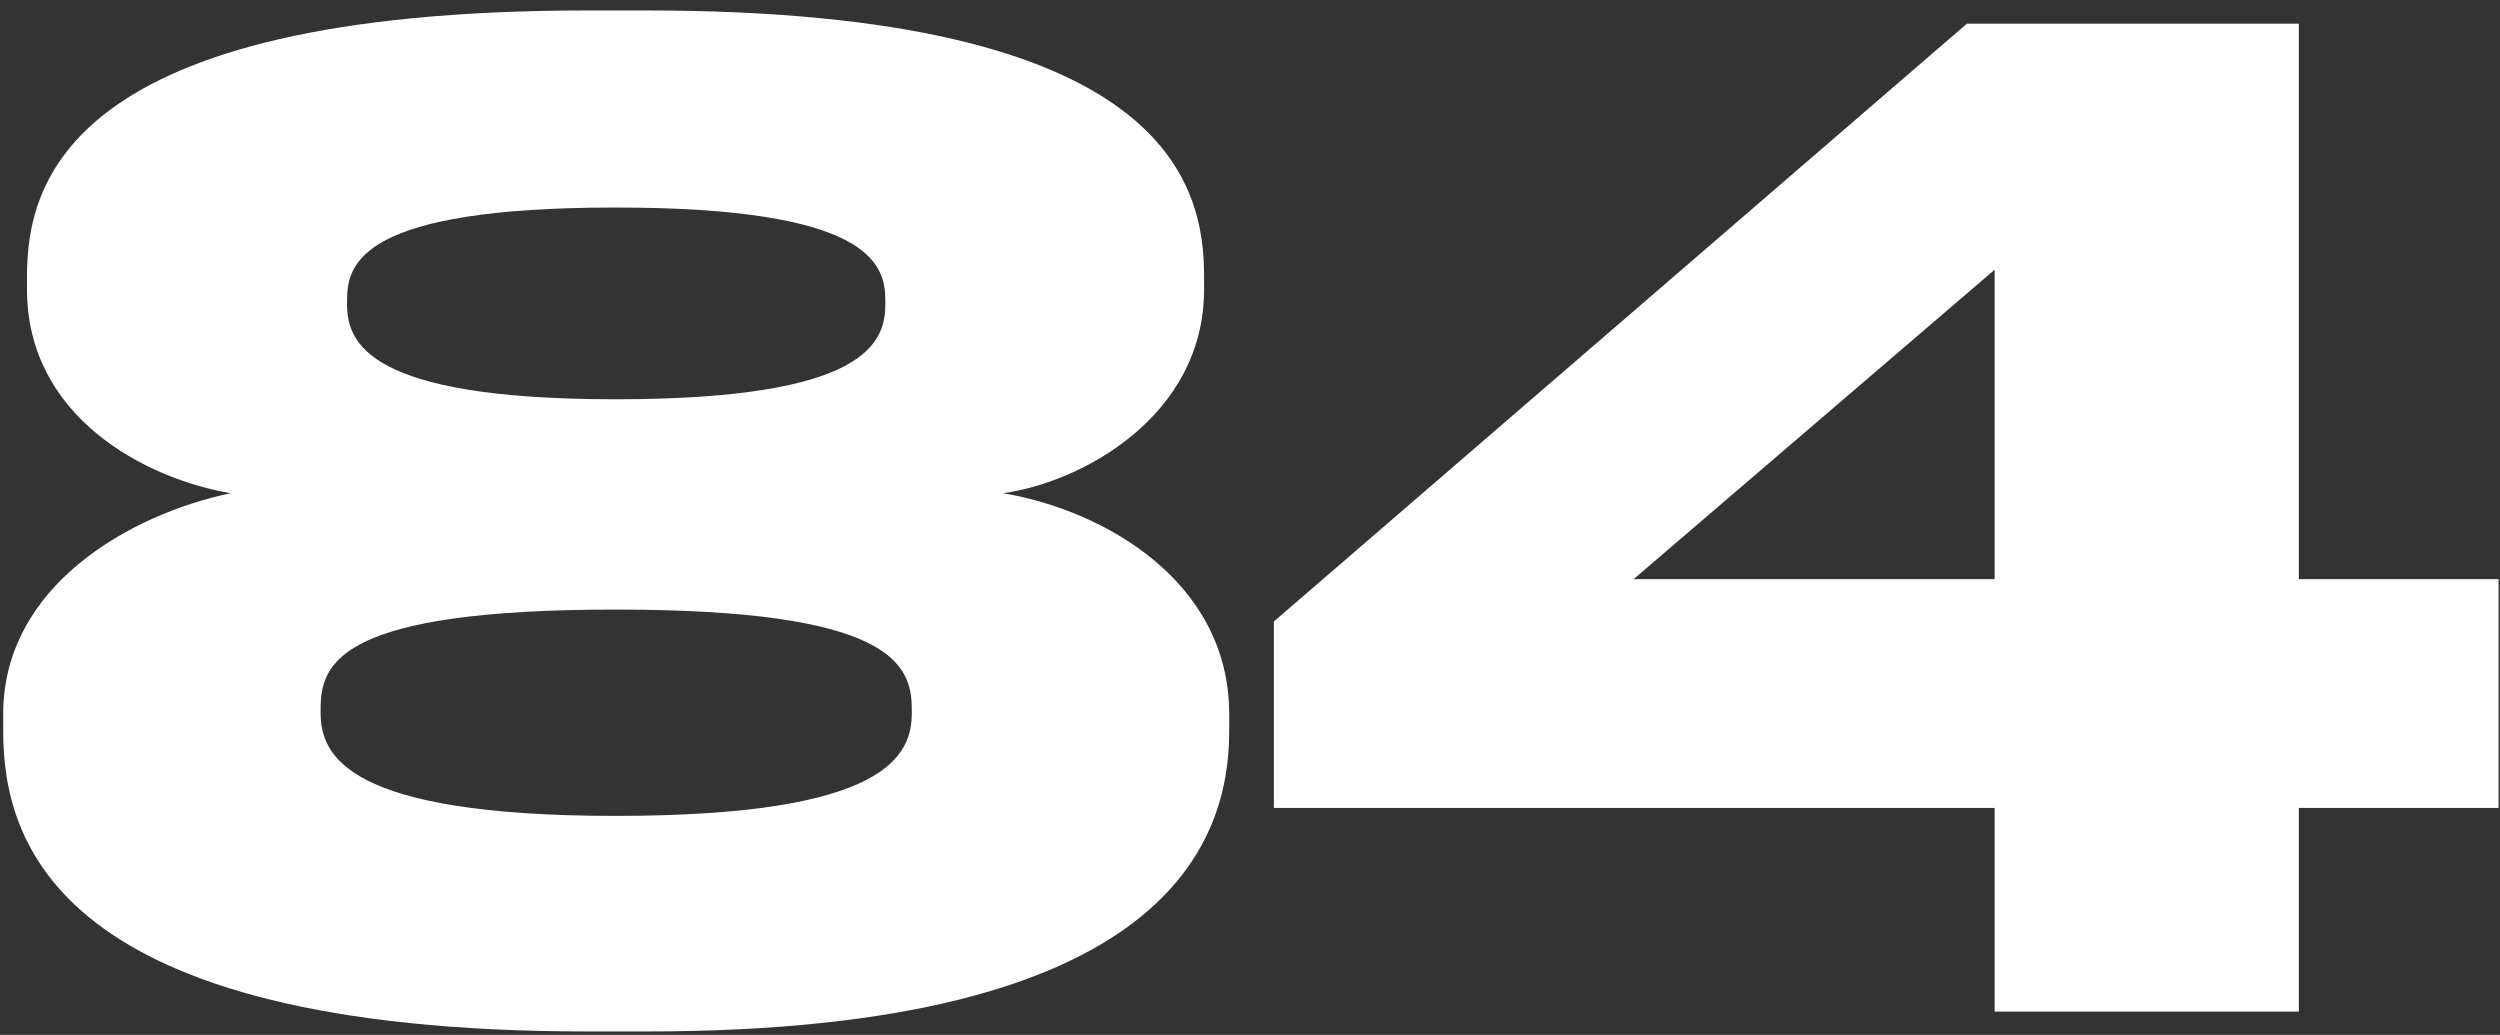
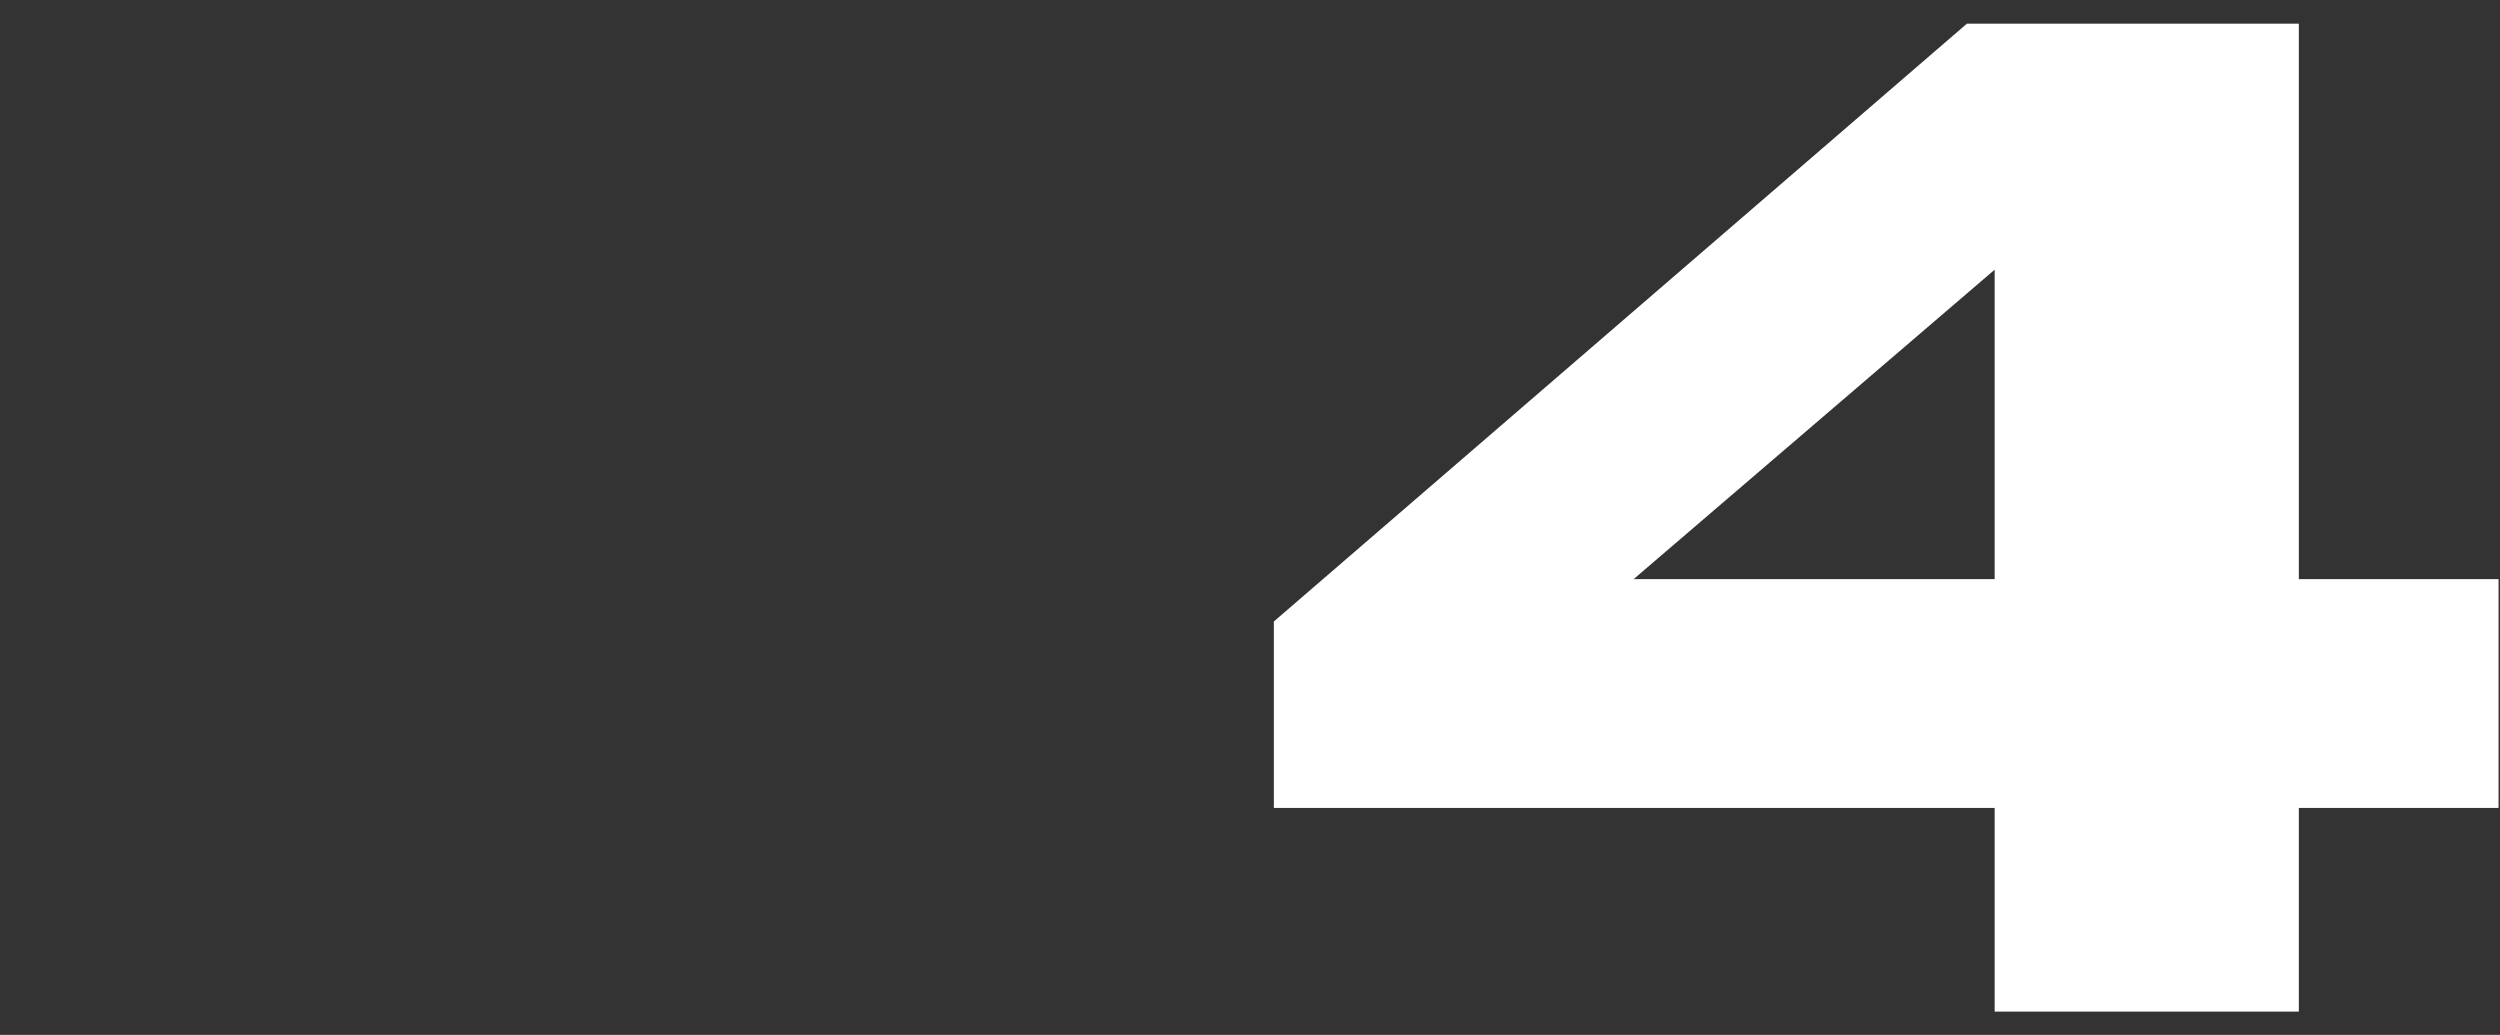
<svg xmlns="http://www.w3.org/2000/svg" width="215" height="89" viewBox="0 0 215 89" fill="none">
  <rect x="0" y="0" width="215" height="89" fill="#333333" stroke="none" />
-   <path d="M103.55 23.761V24.898C103.55 35.817 92.972 41.504 86.262 42.414C95.019 43.893 105.711 50.035 105.711 61.409V62.887C105.711 72.328 100.479 88.706 55.552 88.706H50.547C4.711 88.706 0.275 72.328 0.275 62.887V61.409C0.275 50.376 11.194 44.234 19.838 42.414C12.445 41.163 2.322 35.817 2.322 24.898V23.761C2.322 15.913 5.507 0.9 50.547 0.9H55.552C100.479 0.9 103.55 15.913 103.55 23.761ZM76.139 26.15V25.808C76.139 22.624 74.66 17.847 52.936 17.847C31.098 17.847 29.847 22.624 29.847 25.808V26.15C29.847 29.448 31.553 34.339 52.936 34.339C74.546 34.339 76.139 29.448 76.139 26.15ZM78.414 61.295V60.954C78.414 56.973 76.366 52.423 52.936 52.423C29.278 52.423 27.572 56.973 27.572 60.954V61.295C27.572 64.935 29.733 70.167 52.936 70.167C76.366 70.167 78.414 64.935 78.414 61.295Z" fill="white" />
  <path d="M109.552 53.447L169.152 2.037H197.7V49.807H214.875V69.484H197.7V87H171.54V69.484H109.552V53.447ZM171.54 49.807V23.192L140.489 49.807H171.54Z" fill="white" />
</svg>